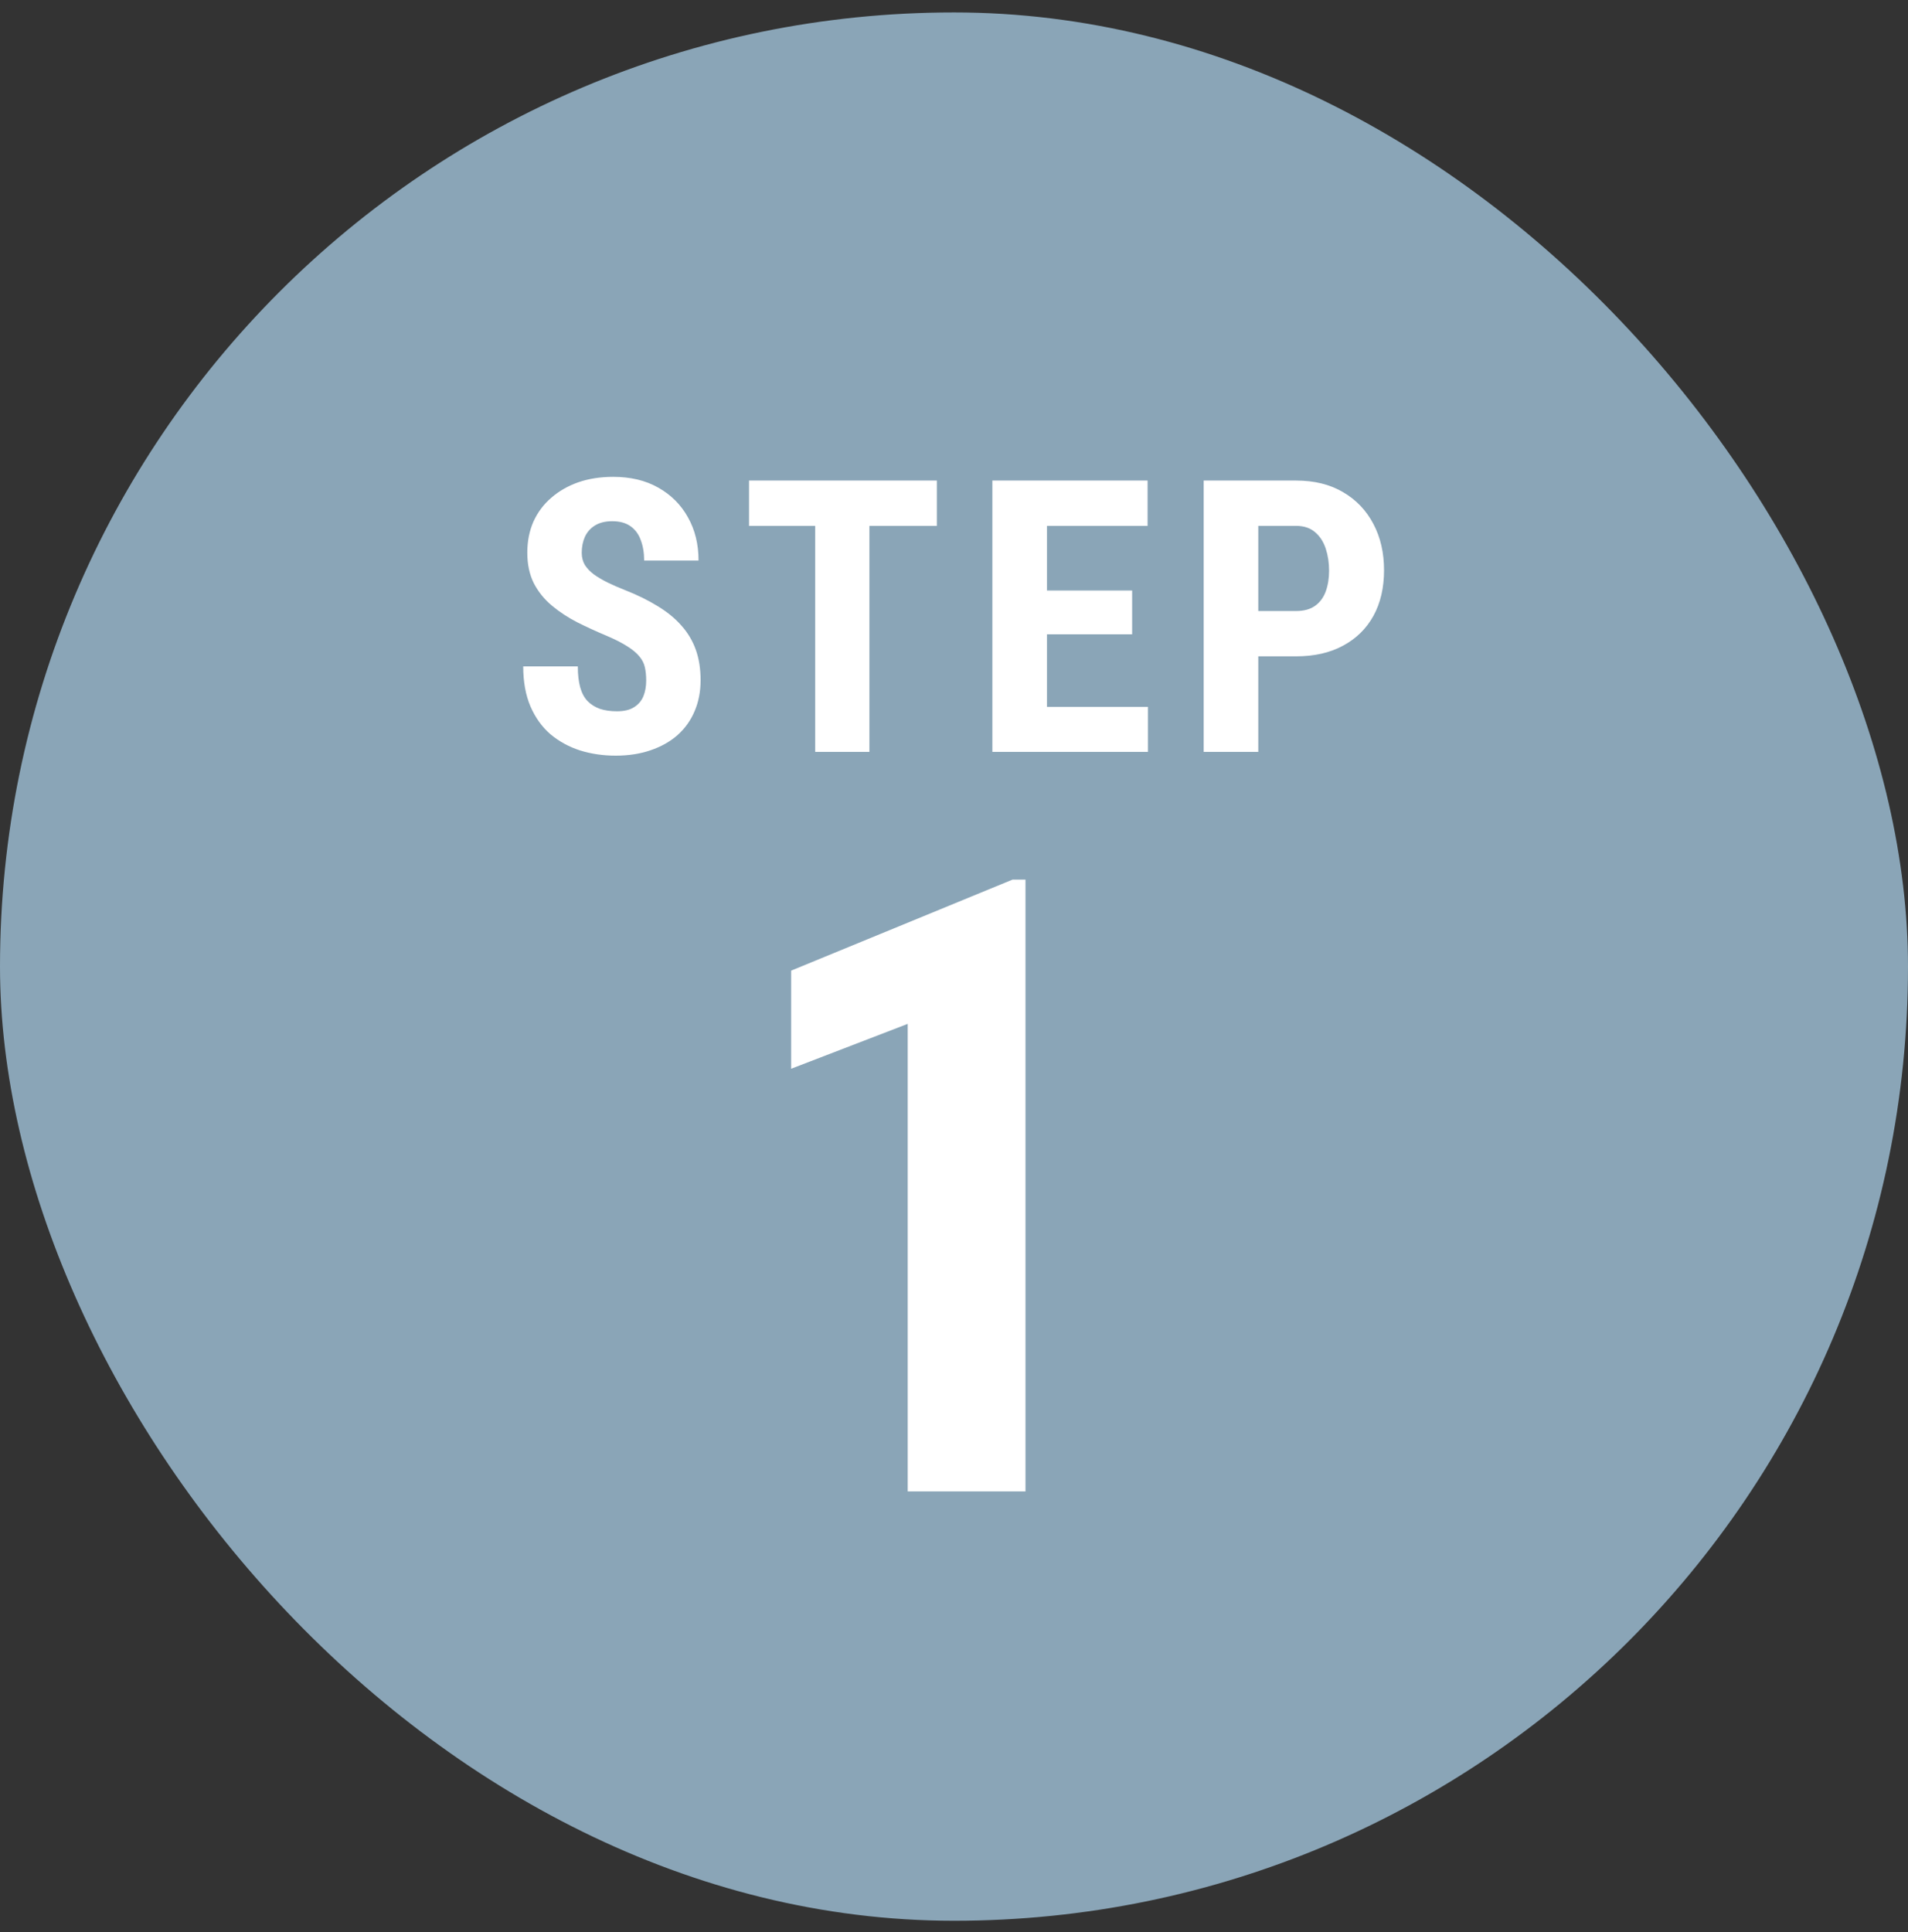
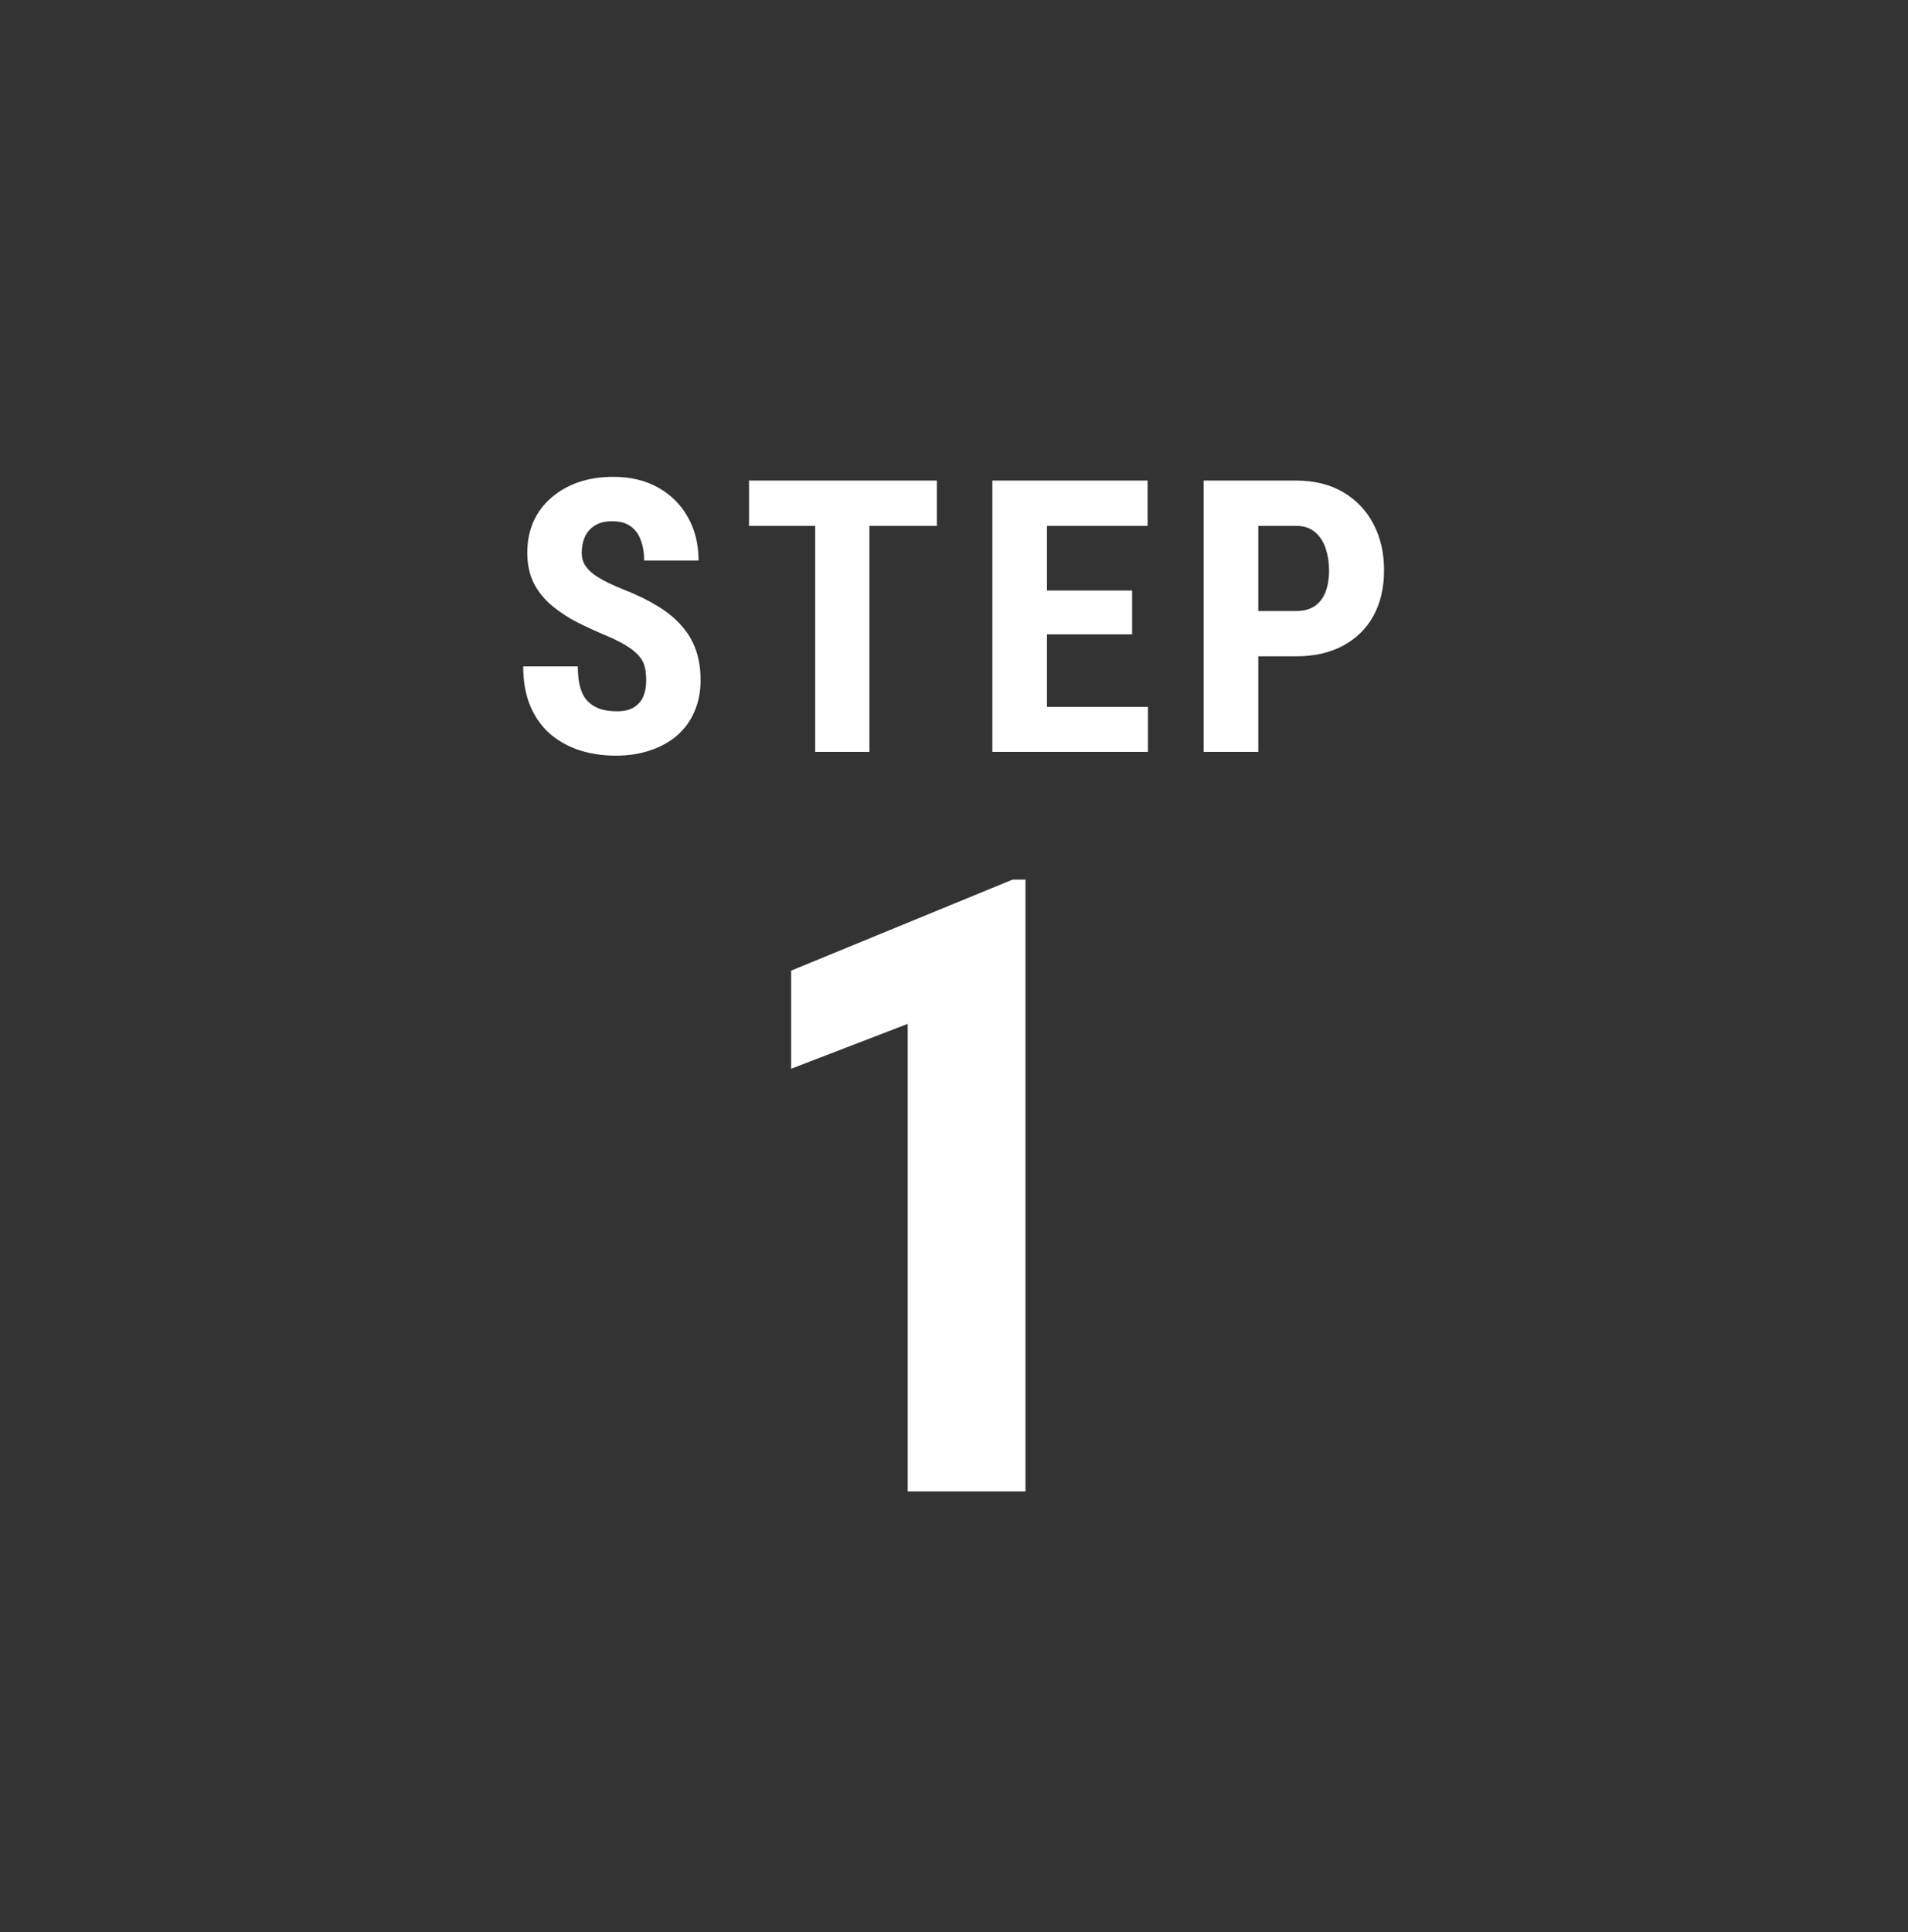
<svg xmlns="http://www.w3.org/2000/svg" width="80" height="81" viewBox="0 0 80 81" fill="none">
  <rect x="0" y="0" width="80" height="81" fill="#333333" stroke="none" />
-   <rect y="0.521" width="80" height="80" rx="40" fill="#8AA5B7" />
  <path d="M27.094 28.529C27.094 28.326 27.076 28.141 27.039 27.975C27.003 27.808 26.924 27.654 26.805 27.514C26.69 27.373 26.521 27.232 26.297 27.092C26.078 26.951 25.792 26.805 25.438 26.654C25.016 26.477 24.607 26.29 24.211 26.092C23.815 25.889 23.458 25.654 23.141 25.389C22.823 25.123 22.57 24.811 22.383 24.451C22.201 24.087 22.109 23.66 22.109 23.17C22.109 22.691 22.195 22.256 22.367 21.865C22.544 21.475 22.794 21.141 23.117 20.865C23.44 20.584 23.818 20.368 24.25 20.217C24.688 20.066 25.174 19.99 25.711 19.99C26.44 19.99 27.07 20.141 27.602 20.443C28.138 20.745 28.552 21.16 28.844 21.686C29.141 22.212 29.289 22.816 29.289 23.498H27.008C27.008 23.175 26.961 22.891 26.867 22.646C26.779 22.396 26.635 22.201 26.438 22.061C26.24 21.92 25.984 21.85 25.672 21.85C25.38 21.85 25.138 21.91 24.945 22.029C24.758 22.144 24.617 22.303 24.523 22.506C24.435 22.704 24.391 22.928 24.391 23.178C24.391 23.365 24.435 23.535 24.523 23.686C24.617 23.831 24.745 23.964 24.906 24.084C25.068 24.199 25.258 24.311 25.477 24.42C25.701 24.529 25.945 24.636 26.211 24.74C26.727 24.943 27.182 25.167 27.578 25.412C27.974 25.652 28.305 25.922 28.57 26.225C28.836 26.521 29.037 26.857 29.172 27.232C29.307 27.607 29.375 28.035 29.375 28.514C29.375 28.988 29.292 29.42 29.125 29.811C28.963 30.196 28.727 30.529 28.414 30.811C28.102 31.087 27.724 31.3 27.281 31.451C26.844 31.602 26.354 31.678 25.812 31.678C25.287 31.678 24.789 31.605 24.32 31.459C23.852 31.308 23.438 31.081 23.078 30.779C22.724 30.472 22.445 30.084 22.242 29.615C22.039 29.141 21.938 28.581 21.938 27.936H24.227C24.227 28.279 24.26 28.574 24.328 28.818C24.396 29.058 24.5 29.251 24.641 29.396C24.781 29.537 24.953 29.644 25.156 29.717C25.365 29.785 25.602 29.818 25.867 29.818C26.169 29.818 26.409 29.761 26.586 29.646C26.768 29.532 26.898 29.378 26.977 29.186C27.055 28.993 27.094 28.774 27.094 28.529ZM36.453 20.146V31.521H34.18V20.146H36.453ZM39.281 20.146V22.045H31.406V20.146H39.281ZM48.133 29.631V31.521H43.188V29.631H48.133ZM43.898 20.146V31.521H41.609V20.146H43.898ZM47.469 24.756V26.592H43.188V24.756H47.469ZM48.117 20.146V22.045H43.188V20.146H48.117ZM54.344 27.514H52.016V25.615H54.344C54.672 25.615 54.938 25.542 55.141 25.396C55.344 25.251 55.492 25.05 55.586 24.795C55.68 24.535 55.727 24.243 55.727 23.92C55.727 23.592 55.68 23.285 55.586 22.998C55.492 22.712 55.344 22.482 55.141 22.311C54.938 22.134 54.672 22.045 54.344 22.045H52.758V31.521H50.469V20.146H54.344C55.109 20.146 55.766 20.308 56.312 20.631C56.865 20.954 57.289 21.399 57.586 21.967C57.883 22.529 58.031 23.175 58.031 23.904C58.031 24.639 57.883 25.277 57.586 25.818C57.289 26.355 56.865 26.771 56.312 27.068C55.766 27.365 55.109 27.514 54.344 27.514Z" fill="white" />
  <path d="M42.998 36.875V62.522H38.059V42.922L33.172 44.803V40.69L42.453 36.875H42.998Z" fill="white" />
</svg>